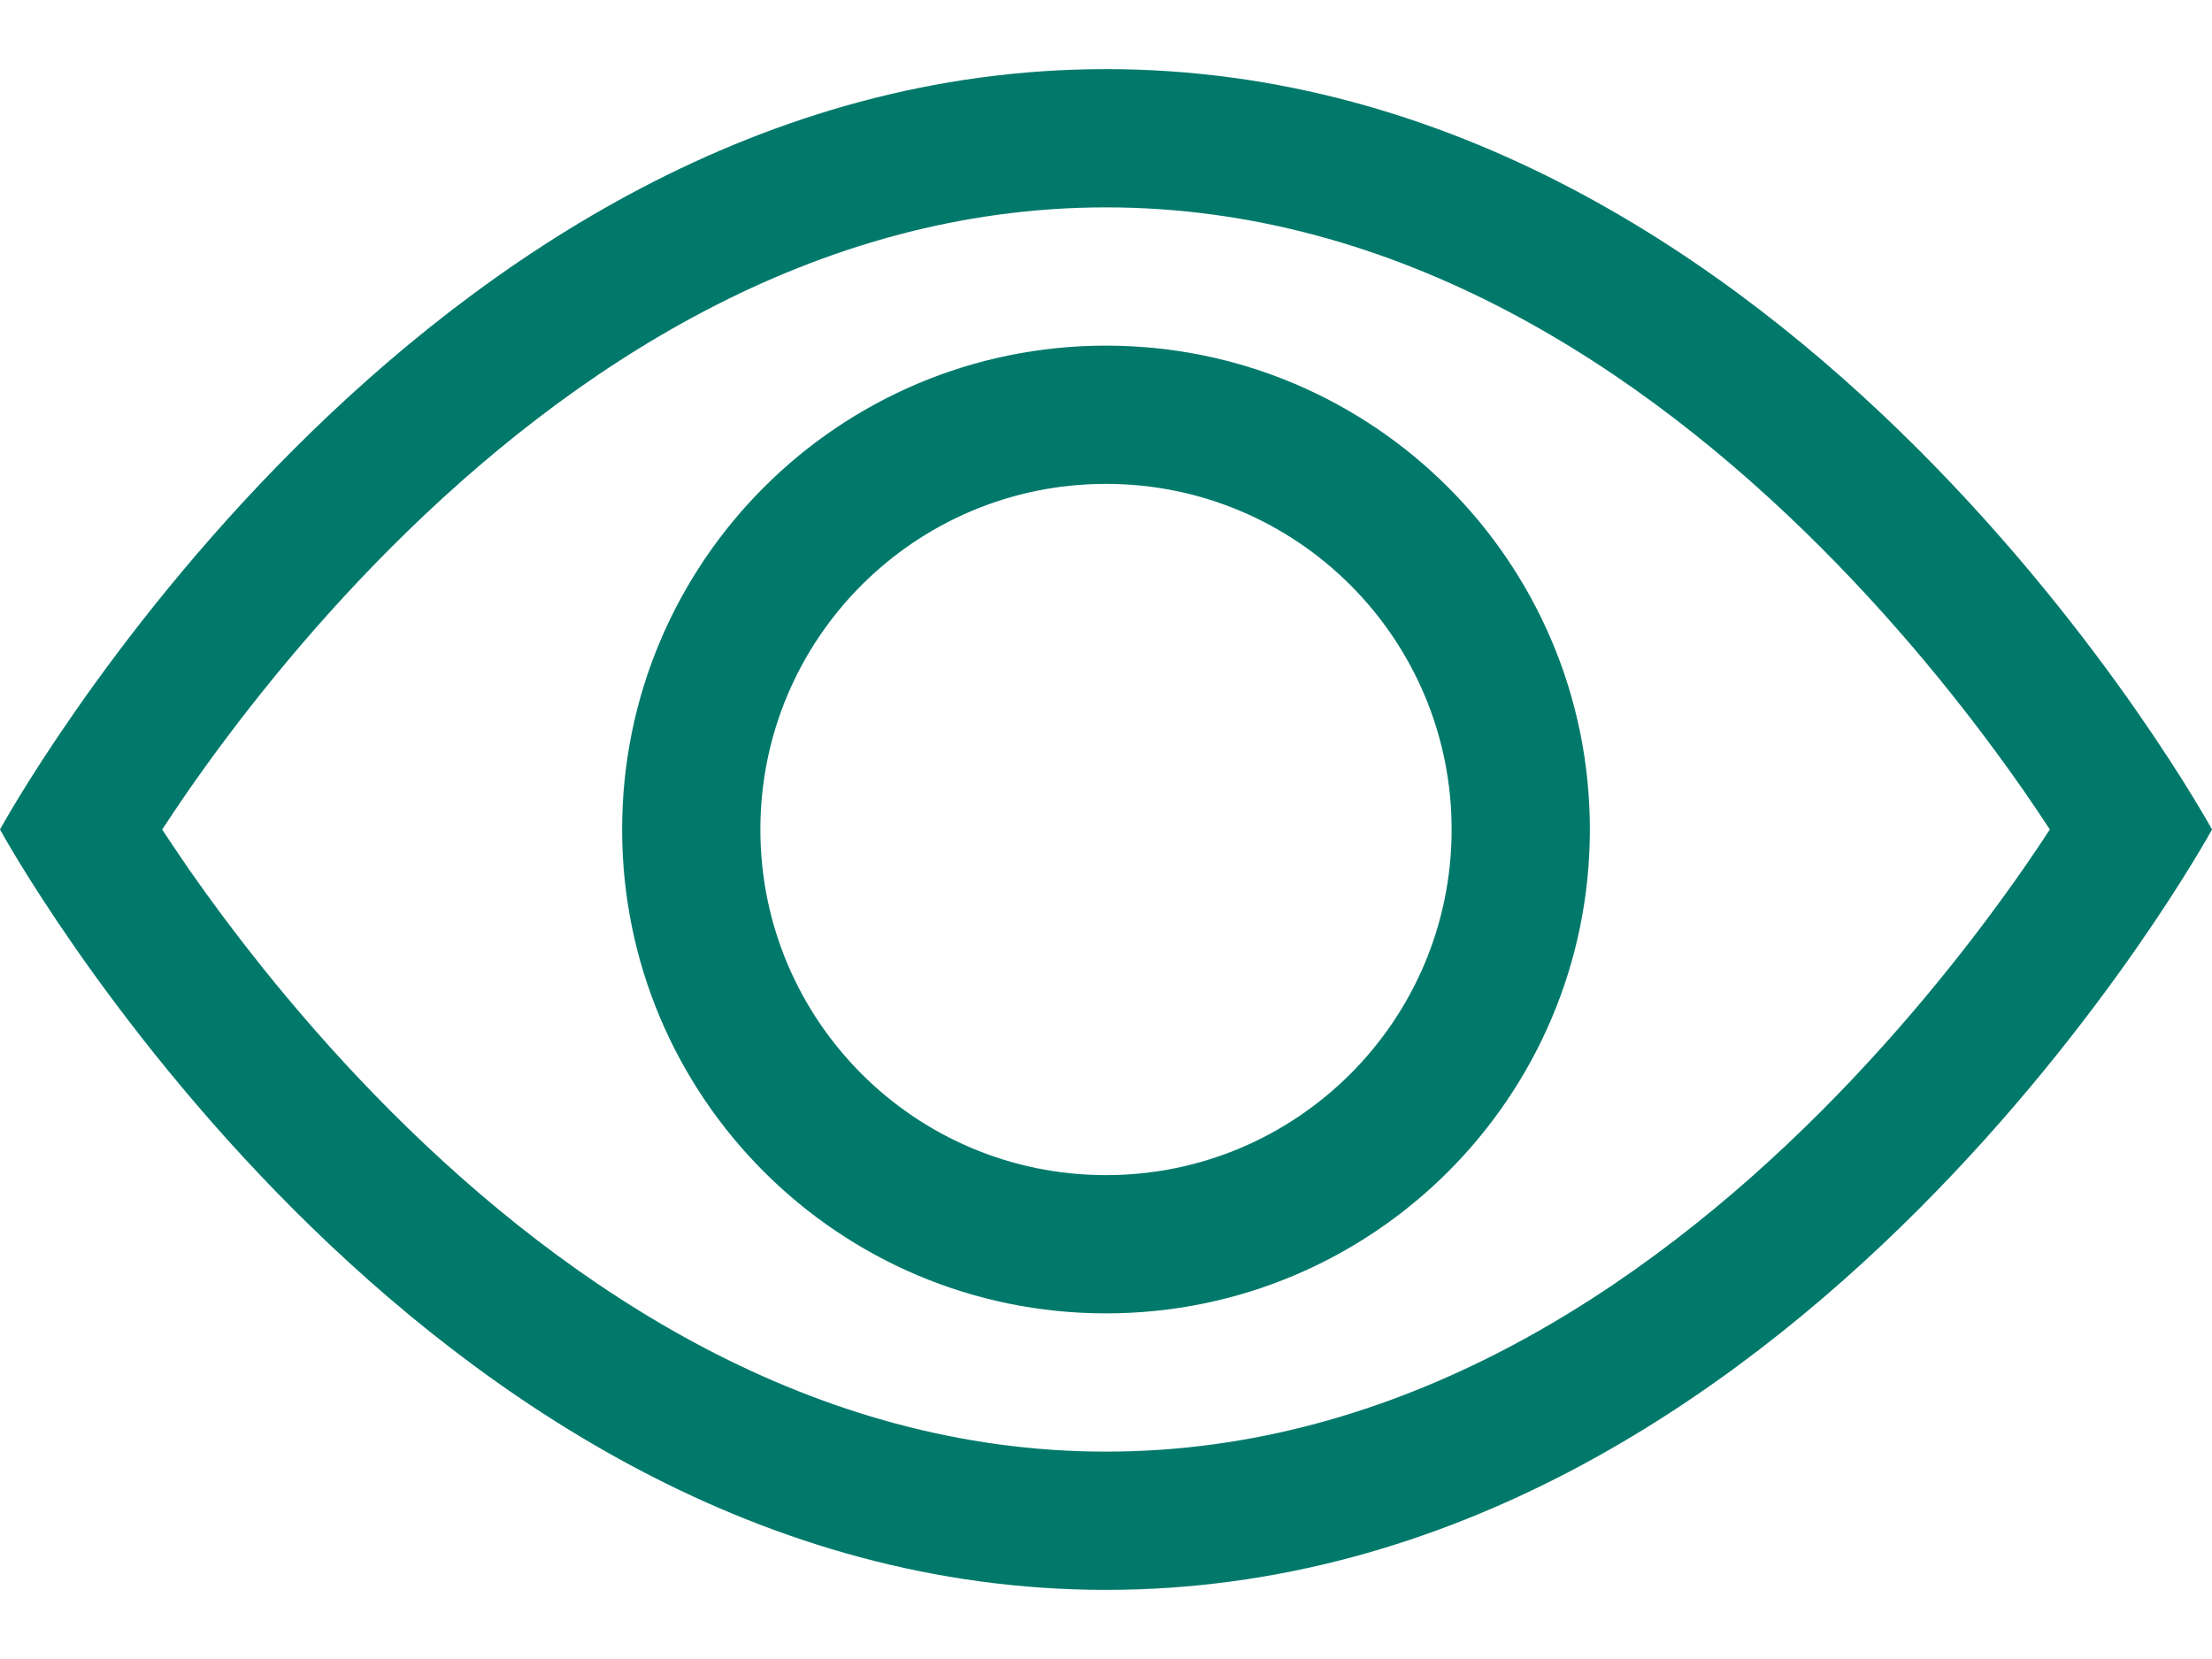
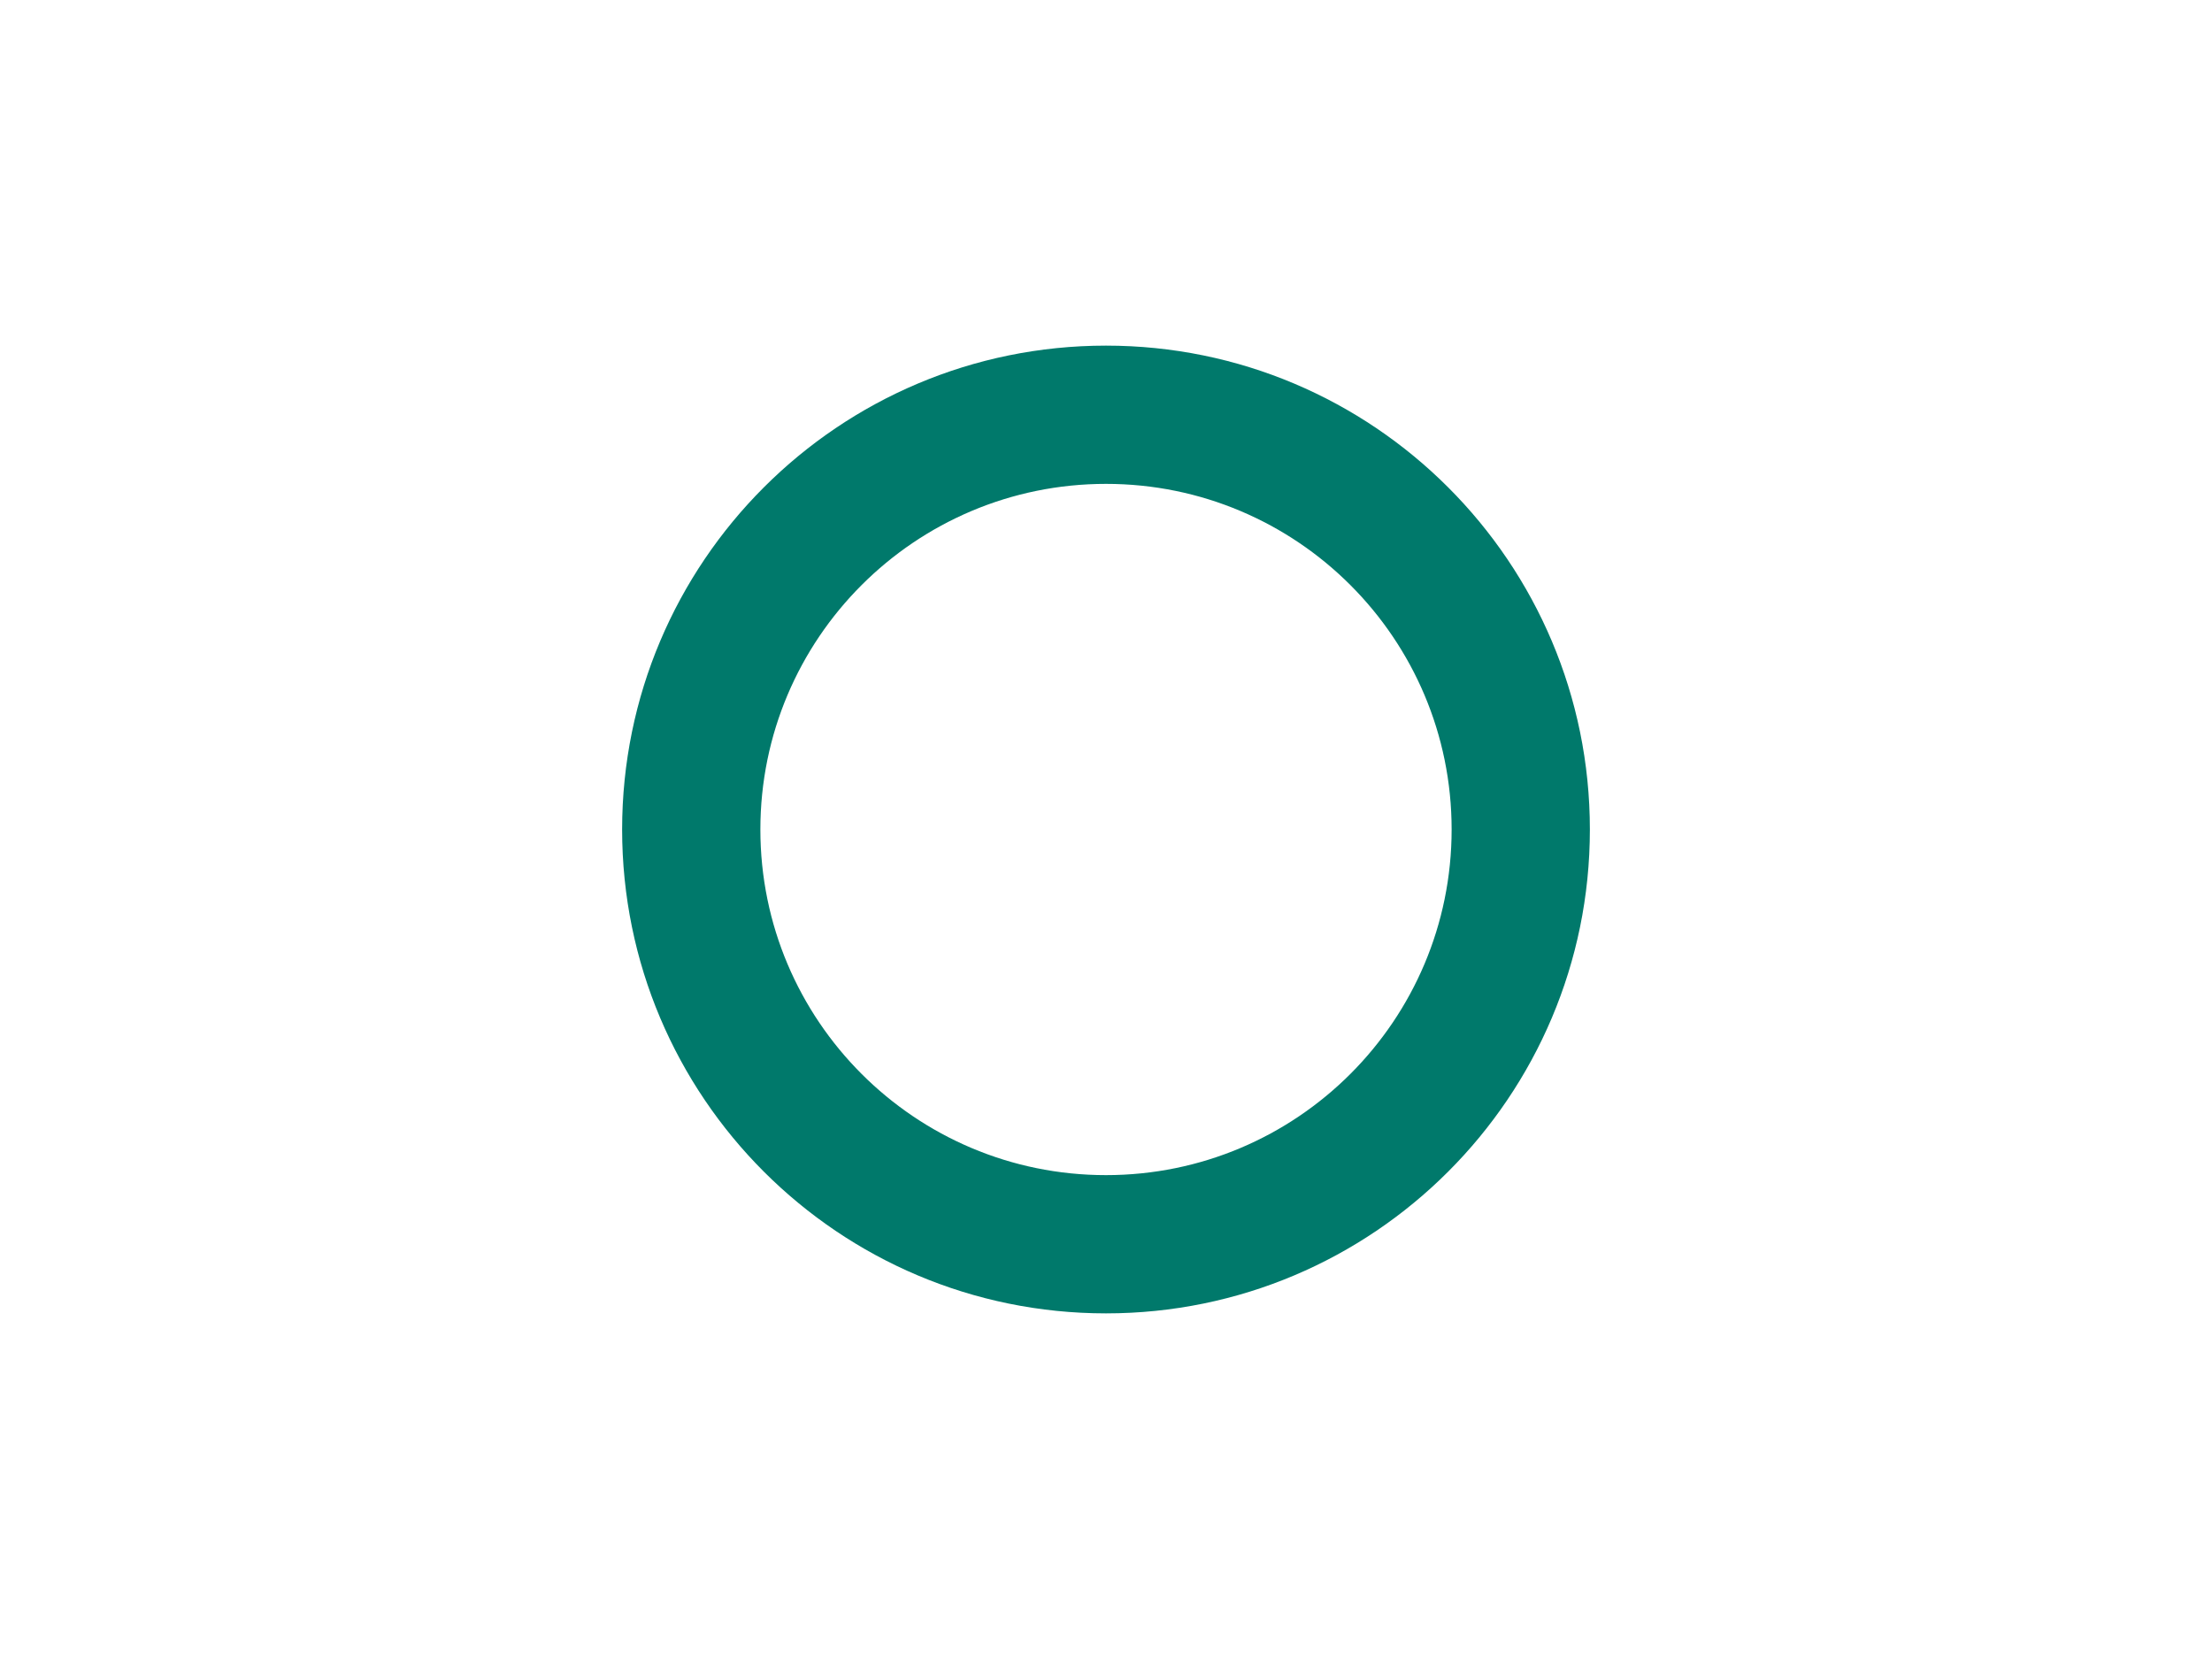
<svg xmlns="http://www.w3.org/2000/svg" width="16" height="12" viewBox="0 0 16 12" fill="none">
-   <path d="M16 6C16 6 13 0.5 8 0.5C3 0.5 0 6 0 6C0 6 3 11.5 8 11.5C13 11.5 16 6 16 6ZM1.173 6C1.23 5.913 1.295 5.817 1.367 5.712C1.702 5.232 2.196 4.593 2.832 3.957C4.121 2.668 5.881 1.5 8 1.5C10.119 1.5 11.879 2.668 13.168 3.957C13.804 4.593 14.298 5.232 14.633 5.712C14.706 5.817 14.77 5.913 14.827 6C14.77 6.087 14.706 6.183 14.633 6.288C14.298 6.768 13.804 7.407 13.168 8.043C11.879 9.332 10.119 10.5 8 10.5C5.881 10.5 4.121 9.332 2.832 8.043C2.196 7.407 1.702 6.768 1.367 6.288C1.295 6.183 1.23 6.087 1.173 6Z" fill="#00796B" />
  <path d="M8 3.5C6.619 3.5 5.5 4.619 5.5 6C5.5 7.381 6.619 8.5 8 8.5C9.381 8.5 10.5 7.381 10.5 6C10.5 4.619 9.381 3.5 8 3.5ZM4.5 6C4.5 4.067 6.067 2.5 8 2.5C9.933 2.5 11.5 4.067 11.5 6C11.5 7.933 9.933 9.5 8 9.5C6.067 9.5 4.5 7.933 4.5 6Z" fill="#00796B" />
</svg>